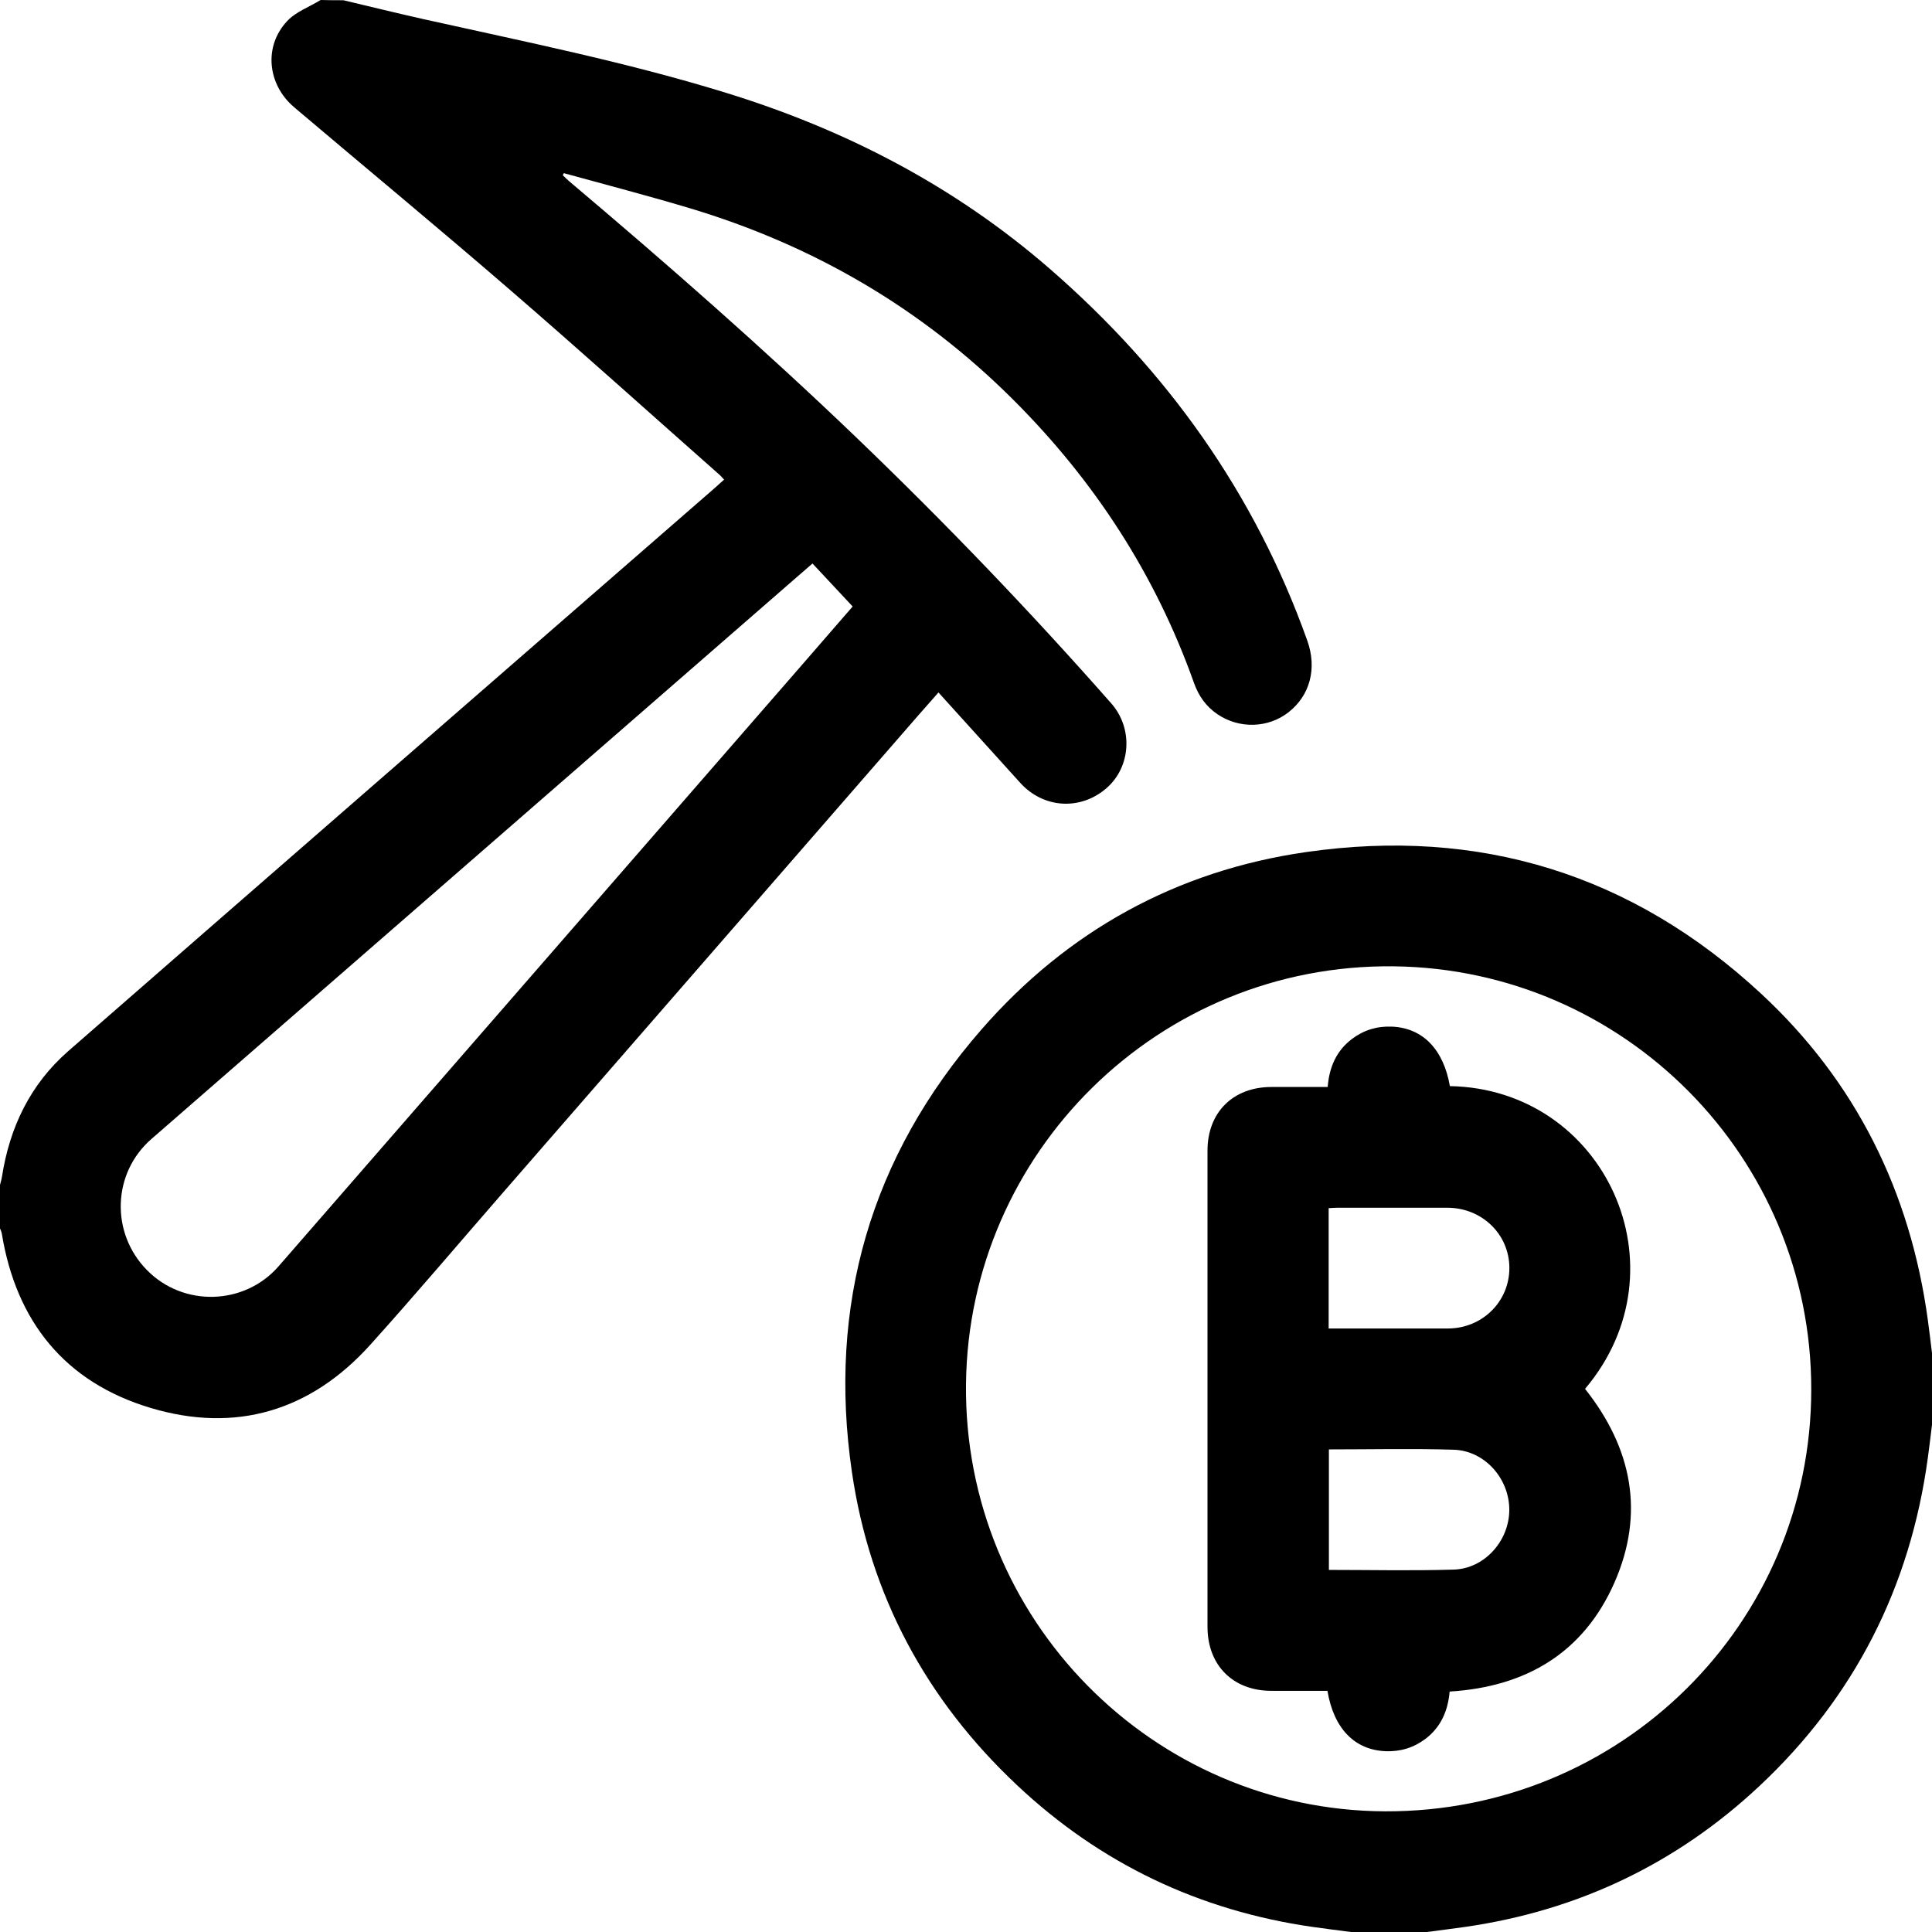
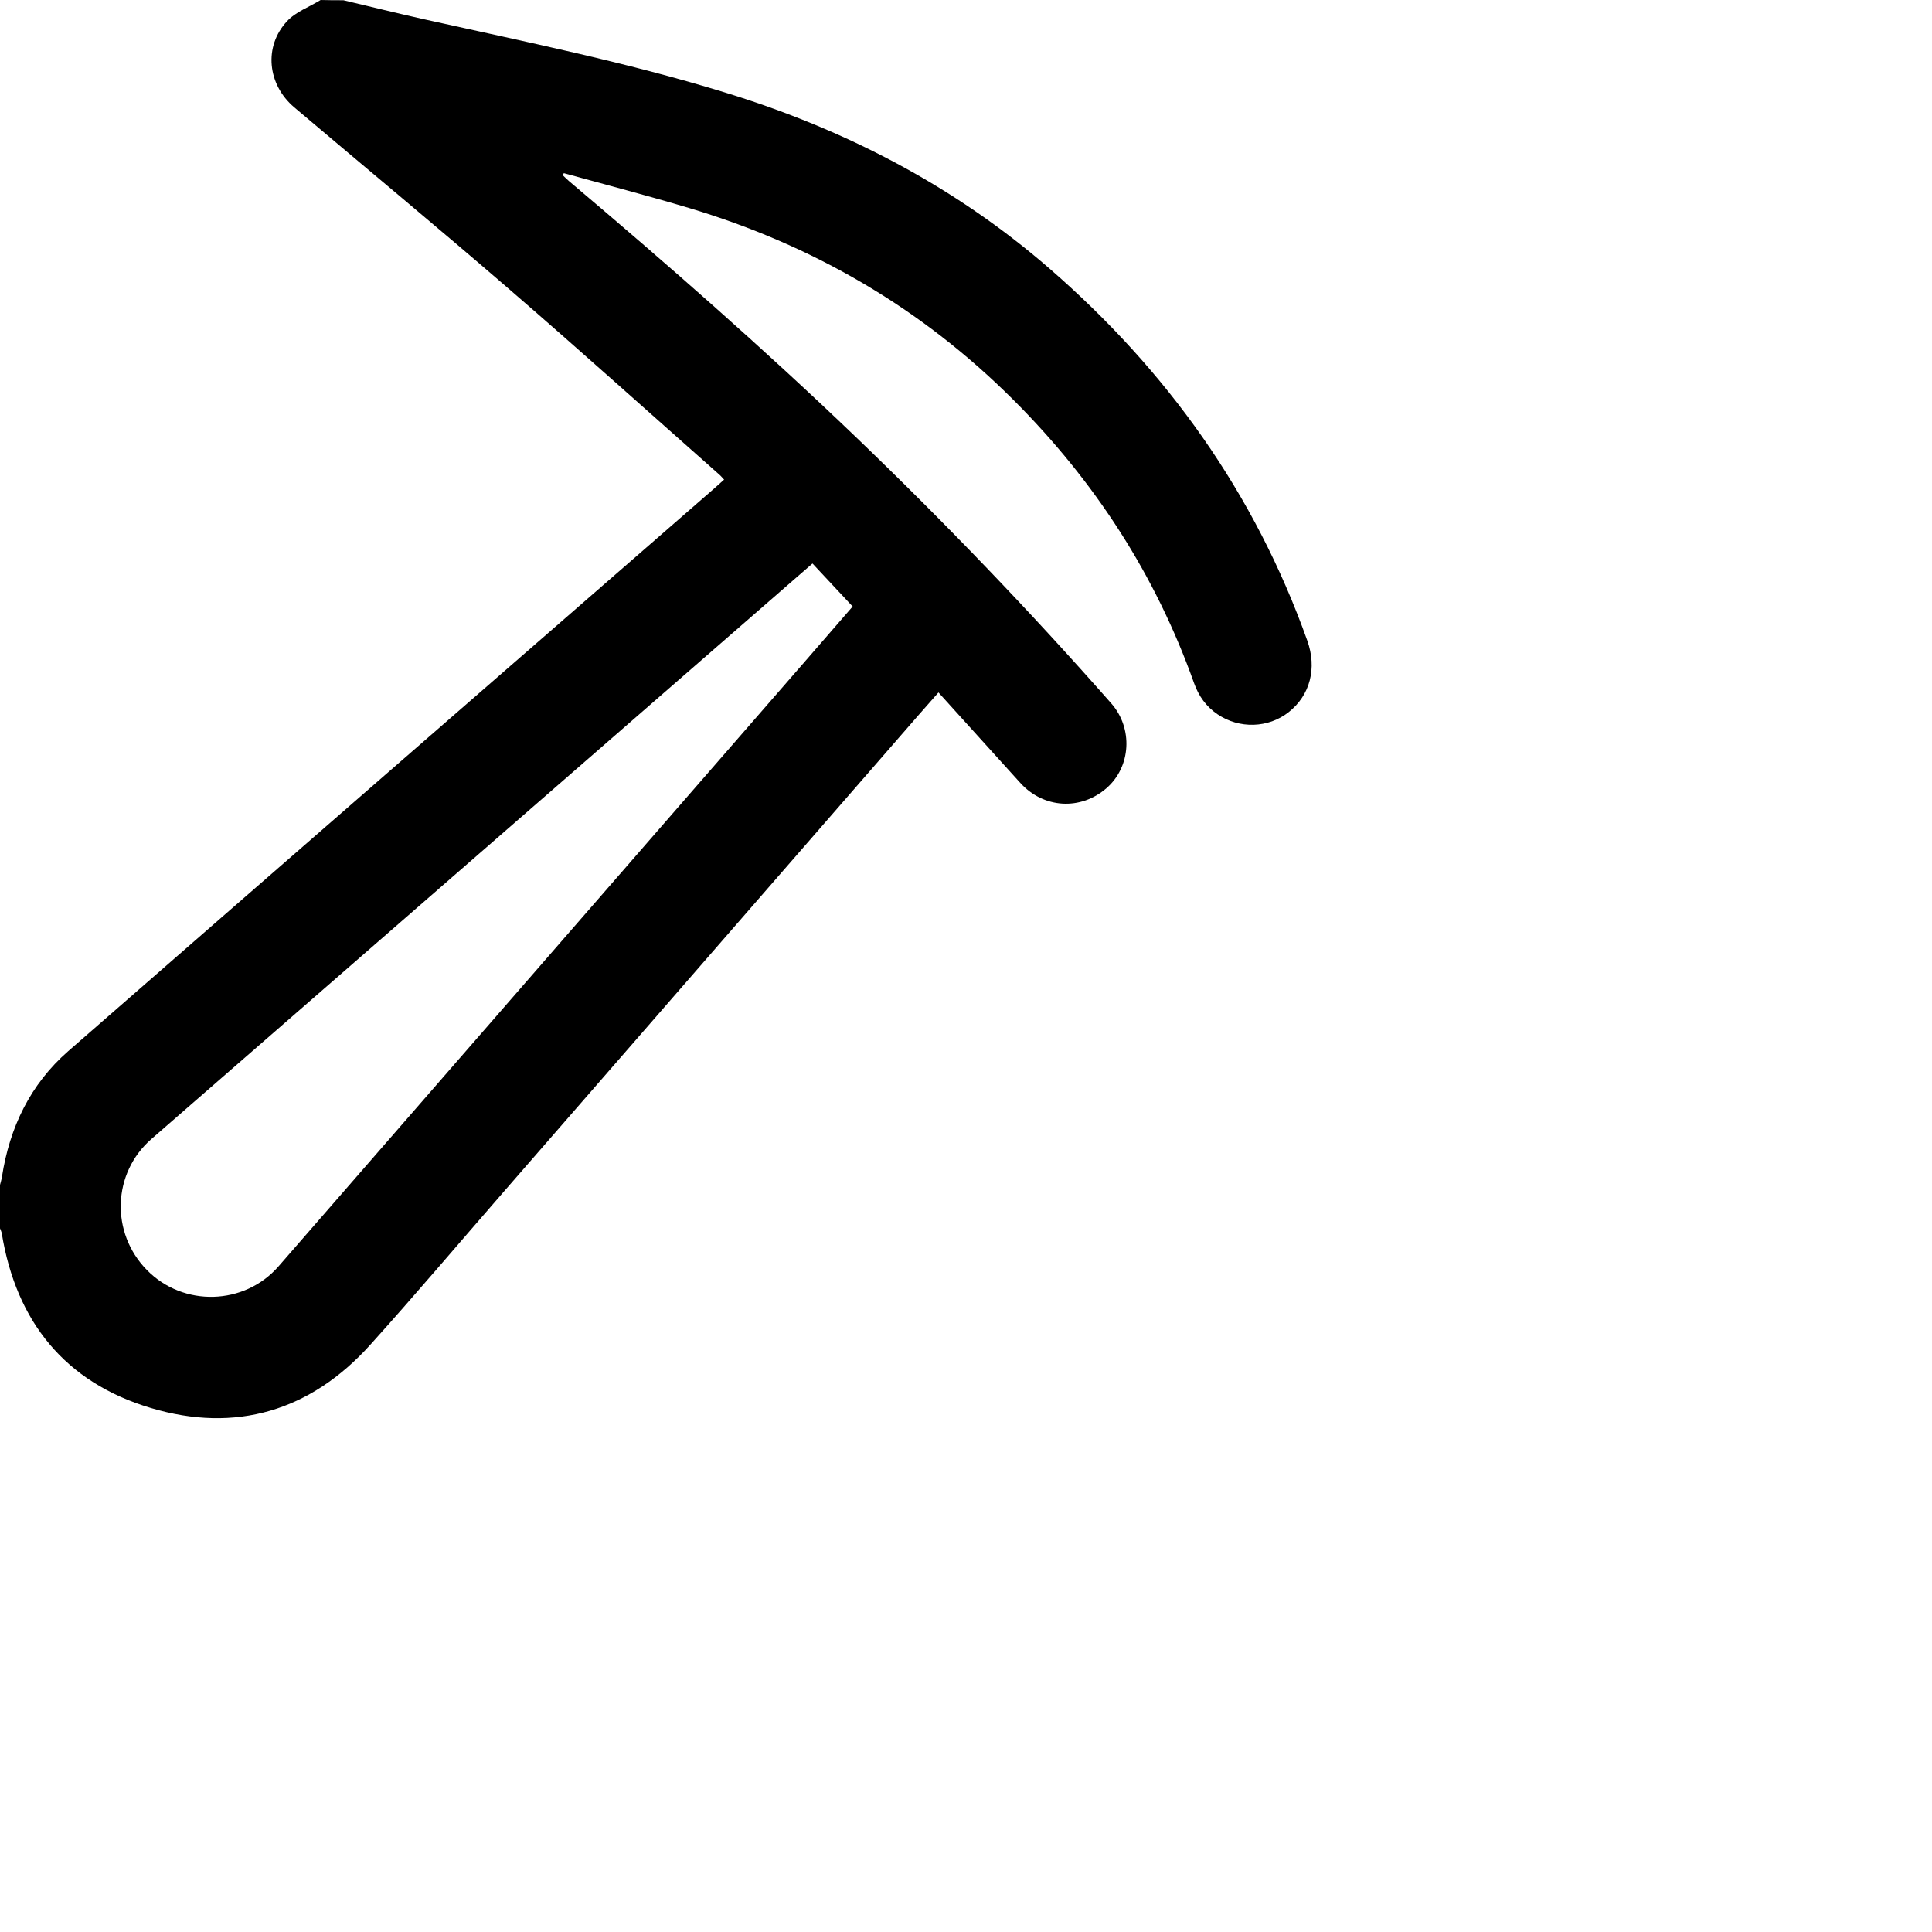
<svg xmlns="http://www.w3.org/2000/svg" version="1.1" id="Layer_1" x="0px" y="0px" width="24px" height="24.004px" viewBox="0 0 24 24.004" enable-background="new 0 0 24 24.004" xml:space="preserve">
  <g>
    <path d="M4.266,0.003c0.329,0.078,0.657,0.159,0.987,0.233c1.256,0.28,2.518,0.533,3.75,0.912c1.492,0.458,2.85,1.16,4.033,2.187   c1.462,1.269,2.552,2.794,3.204,4.624c0.122,0.342,0.035,0.677-0.231,0.887c-0.253,0.2-0.614,0.211-0.886,0.026   c-0.14-0.095-0.233-0.226-0.29-0.386c-0.479-1.347-1.236-2.513-2.248-3.522c-1.141-1.139-2.489-1.921-4.028-2.381   C8.042,2.429,7.522,2.294,7.004,2.151C7,2.16,6.995,2.169,6.991,2.177C7.017,2.202,7.043,2.228,7.07,2.251   c1.217,1.028,2.415,2.078,3.565,3.181c1.102,1.058,2.159,2.158,3.169,3.305c0.275,0.312,0.245,0.79-0.059,1.054   c-0.322,0.28-0.782,0.253-1.071-0.066c-0.336-0.37-0.67-0.74-1.016-1.123c-0.088,0.1-0.17,0.192-0.251,0.285   c-1.717,1.973-3.434,3.947-5.152,5.92C5.704,15.44,5.162,16.081,4.6,16.705c-0.742,0.824-1.673,1.101-2.728,0.785   c-1.062-0.317-1.671-1.071-1.85-2.168C0.018,15.3,0.008,15.28,0,15.259c0-0.18,0-0.359,0-0.539c0.008-0.033,0.019-0.066,0.024-0.1   c0.095-0.615,0.352-1.15,0.823-1.562c2.665-2.326,5.334-4.647,8.001-6.969c0.049-0.042,0.096-0.086,0.147-0.131   c-0.026-0.027-0.04-0.046-0.058-0.061C8.071,5.132,7.213,4.359,6.338,3.603C5.452,2.837,4.549,2.09,3.655,1.333   C3.321,1.05,3.273,0.576,3.567,0.262C3.675,0.146,3.843,0.086,3.983,0C4.078,0.003,4.172,0.003,4.266,0.003z M10.093,7   c-0.091,0.079-0.167,0.145-0.244,0.212c-2.656,2.312-5.312,4.625-7.968,6.937c-0.485,0.422-0.511,1.165-0.056,1.628   c0.453,0.462,1.212,0.44,1.636-0.047c2.176-2.5,4.352-5.001,6.528-7.501c0.205-0.235,0.409-0.471,0.603-0.695   C10.424,7.354,10.262,7.18,10.093,7z" />
-     <path d="M16.805,24.003c-0.169-0.022-0.337-0.043-0.506-0.067c-1.405-0.203-2.631-0.787-3.664-1.759   c-1.128-1.059-1.828-2.358-2.052-3.889c-0.303-2.071,0.231-3.919,1.609-5.499c1.068-1.225,2.423-1.972,4.031-2.204   c2.154-0.311,4.054,0.275,5.652,1.757c1.179,1.093,1.855,2.46,2.073,4.053c0.019,0.138,0.035,0.276,0.052,0.413   c0,0.297,0,0.594,0,0.891c-0.017,0.138-0.033,0.276-0.052,0.413c-0.219,1.605-0.912,2.97-2.094,4.077   c-1.031,0.965-2.254,1.546-3.654,1.748c-0.168,0.024-0.337,0.045-0.505,0.067C17.398,24.003,17.102,24.003,16.805,24.003z    M22.5,17.261c0.003-2.883-2.319-5.224-5.187-5.257c-2.921-0.034-5.282,2.313-5.313,5.189c-0.032,2.923,2.32,5.295,5.204,5.308   C20.14,22.513,22.5,20.167,22.5,17.261z" />
-     <path d="M19.69,17.253c0.585,0.738,0.744,1.545,0.365,2.407c-0.384,0.871-1.097,1.295-2.047,1.353   c-0.02,0.233-0.105,0.44-0.301,0.588c-0.146,0.11-0.31,0.16-0.493,0.153c-0.385-0.014-0.646-0.281-0.724-0.75   c-0.232,0-0.465,0-0.699,0C15.316,21.003,15,20.686,15,20.209c0-1.972,0-3.944,0-5.916c0-0.474,0.317-0.79,0.794-0.79   c0.23,0,0.46,0,0.699,0c0.019-0.243,0.106-0.449,0.302-0.597c0.146-0.11,0.31-0.16,0.493-0.153c0.384,0.015,0.643,0.28,0.723,0.739   C19.935,13.527,20.96,15.752,19.69,17.253z M16.505,16.503c0.04,0,0.07,0,0.101,0c0.46,0,0.921,0.001,1.381,0   c0.427-0.001,0.764-0.335,0.763-0.753c-0.001-0.416-0.339-0.746-0.769-0.747c-0.456-0.001-0.913,0-1.369,0   c-0.034,0-0.068,0.003-0.107,0.005C16.505,15.506,16.505,15.996,16.505,16.503z M16.508,18.005c0,0.507,0,1,0,1.497   c0.523,0,1.038,0.012,1.552-0.004c0.382-0.012,0.687-0.357,0.689-0.739c0.002-0.389-0.303-0.738-0.691-0.75   C17.545,17.993,17.03,18.005,16.508,18.005z" />
  </g>
</svg>